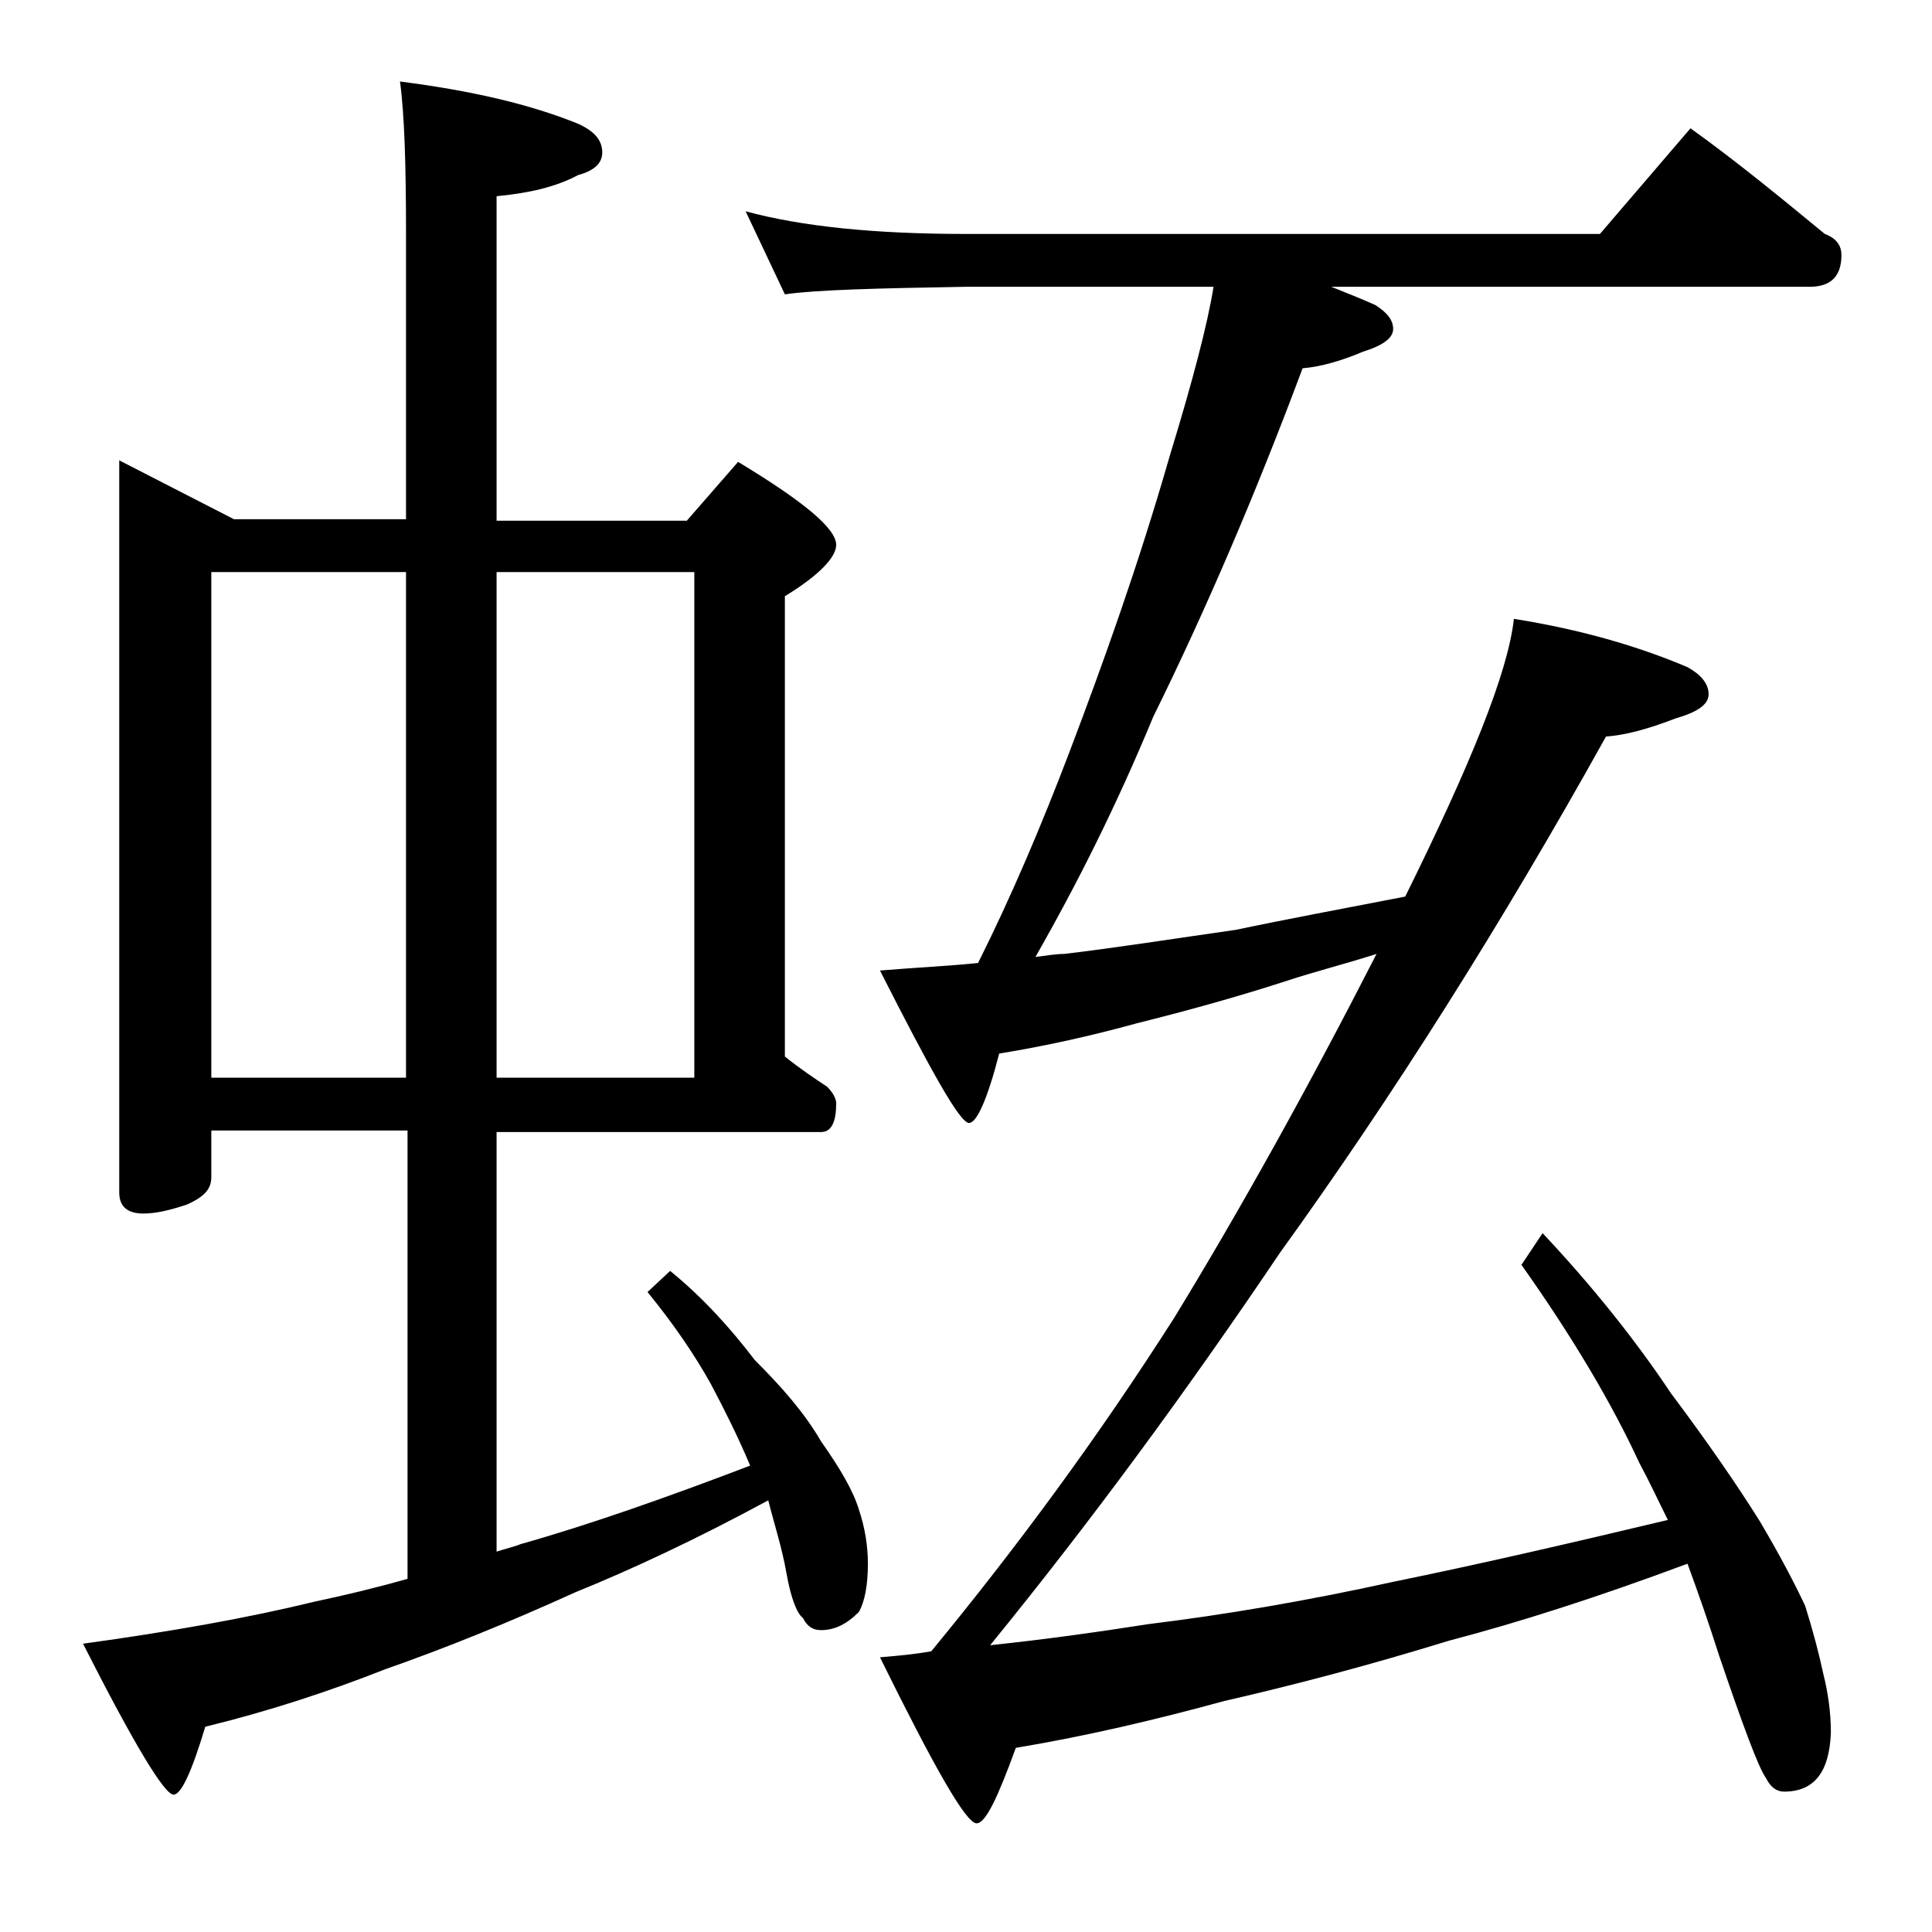
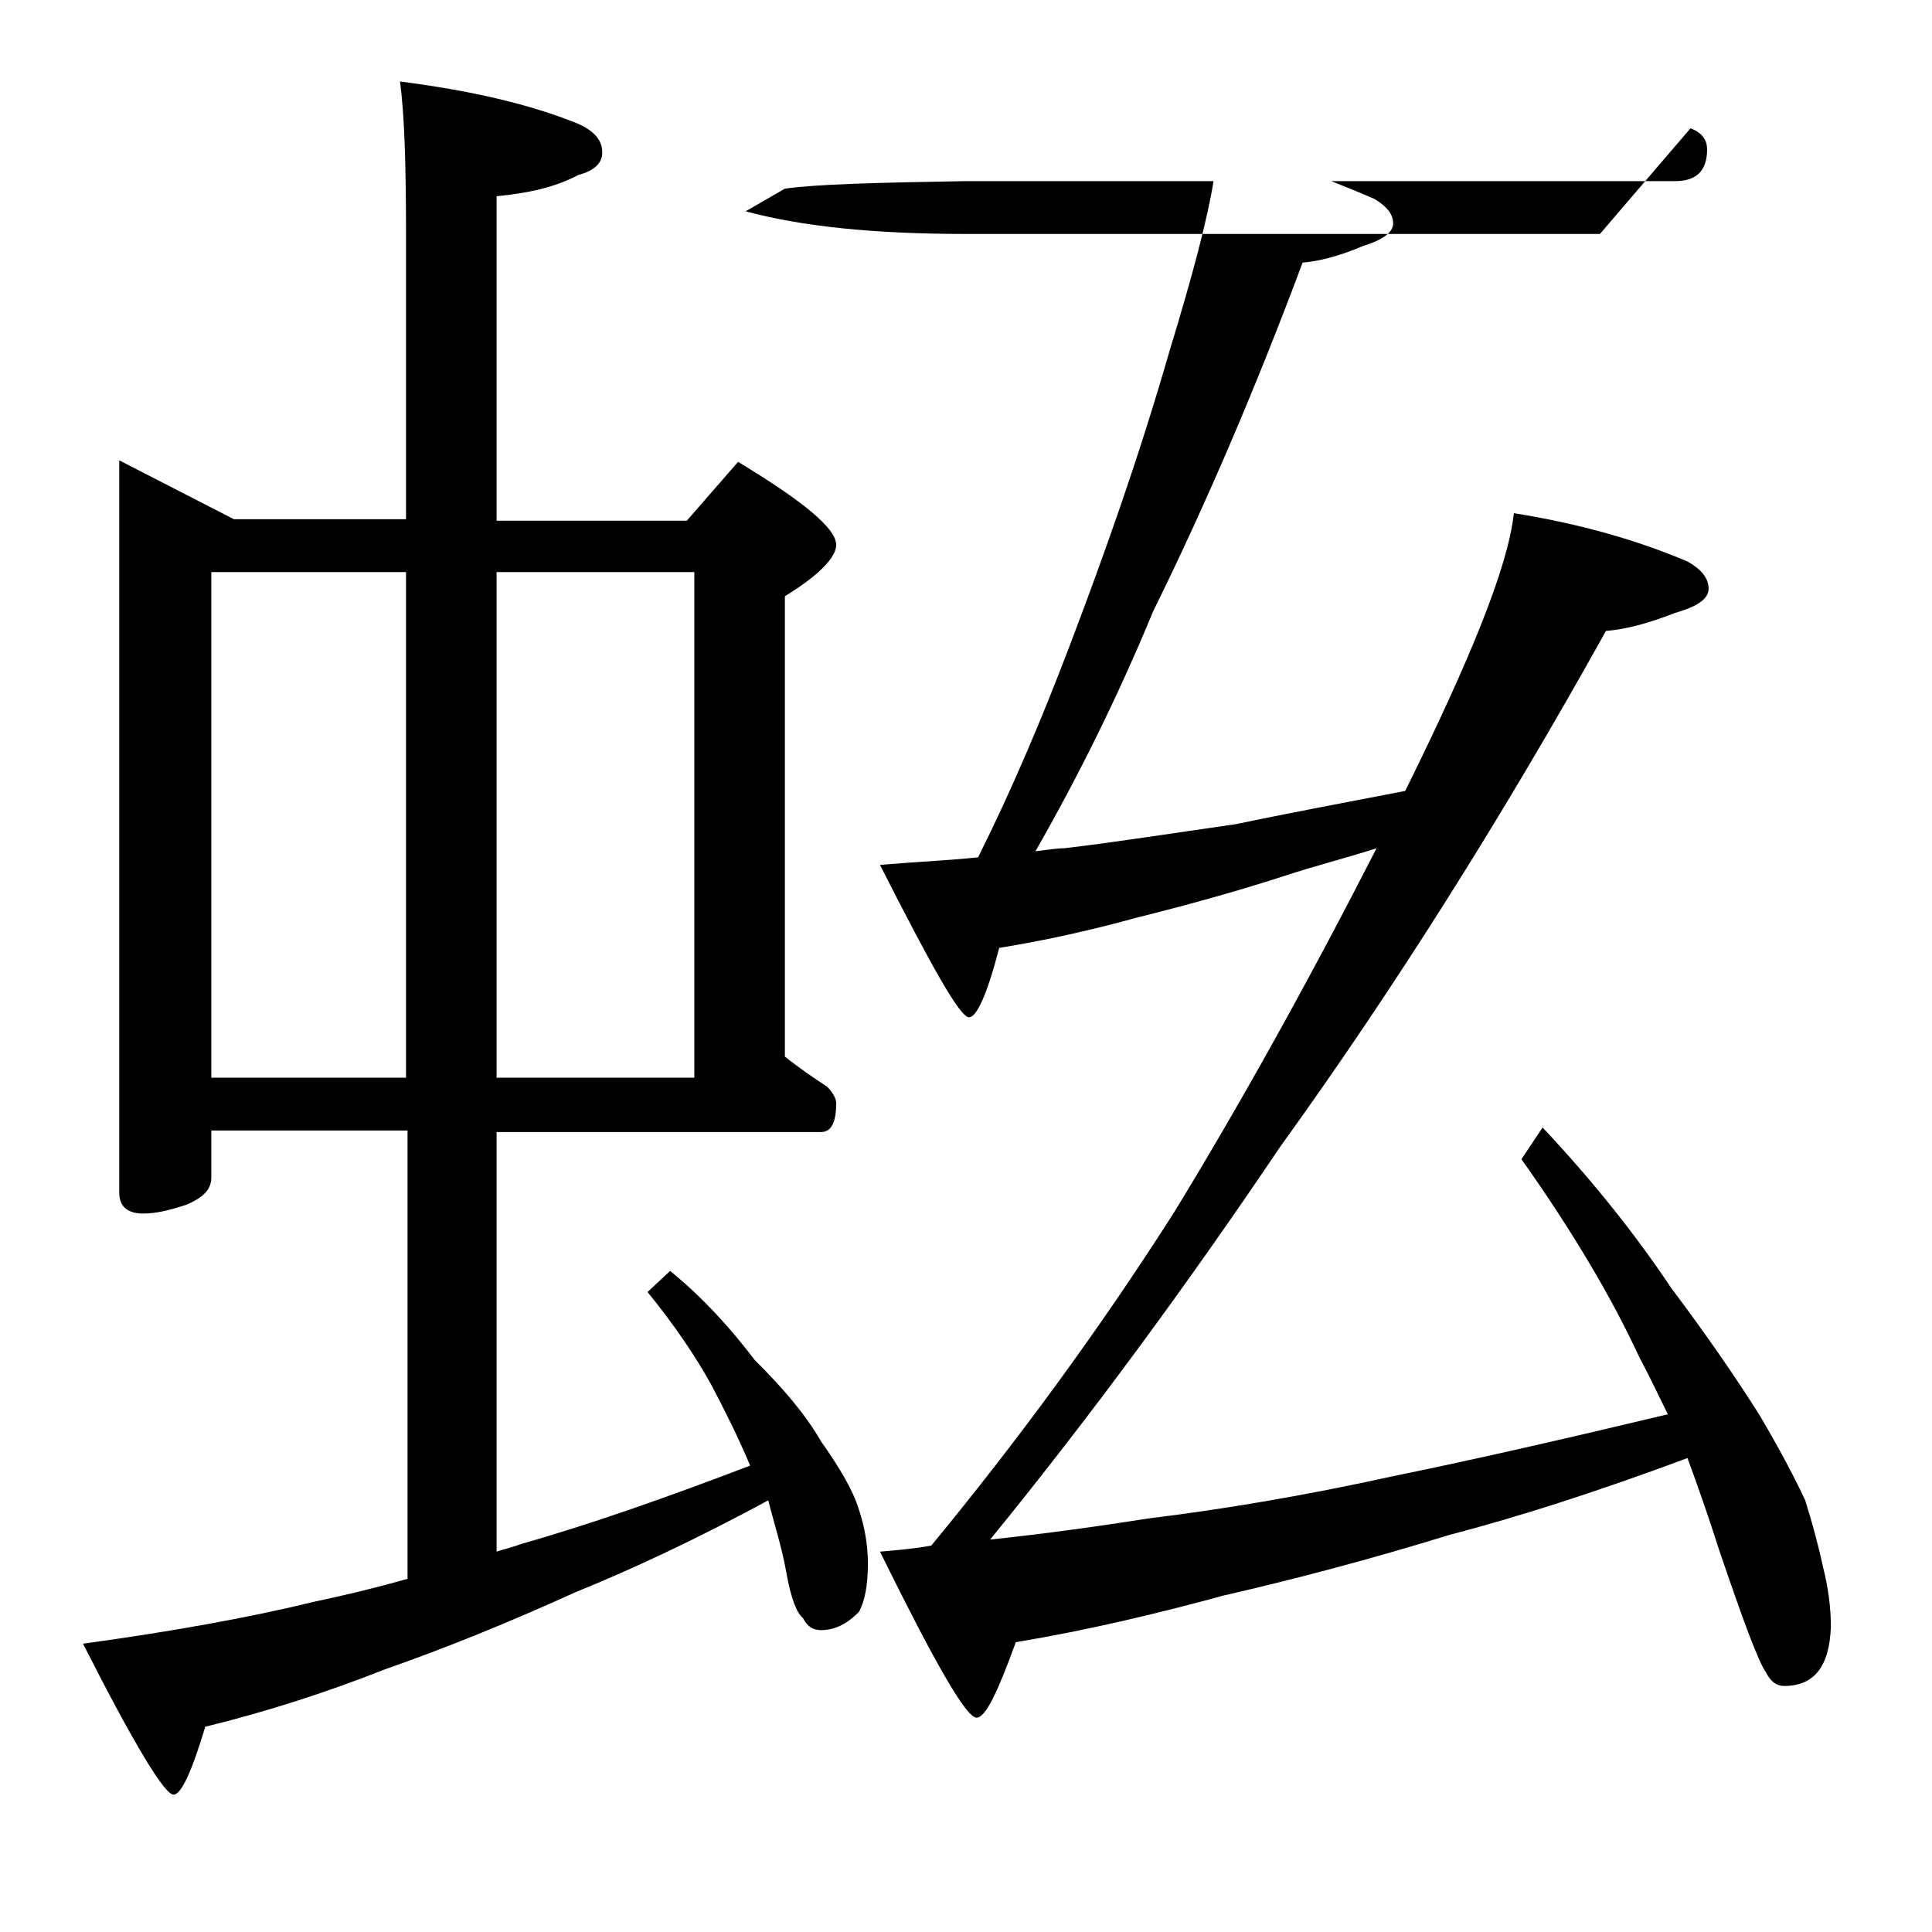
<svg xmlns="http://www.w3.org/2000/svg" version="1.1" id="Layer_1" x="0px" y="0px" viewBox="0 0 128 128" enable-background="new 0 0 128 128" xml:space="preserve">
-   <path d="M7.9,30.5l7.6,3.9h11.4V15.5c0-4.5-0.1-7.9-0.4-10.1c4.7,0.6,8.6,1.5,11.8,2.8c1.1,0.5,1.6,1.1,1.6,1.9  c0,0.7-0.5,1.2-1.6,1.5c-1.5,0.8-3.3,1.2-5.4,1.4v21.5h12.6l3.4-3.9c4.3,2.6,6.5,4.4,6.5,5.5c0,0.8-1.1,2-3.4,3.4v30.5  c1,0.8,1.9,1.4,2.8,2c0.4,0.4,0.6,0.8,0.6,1.1c0,1.2-0.3,1.9-1,1.9H32.9v27.8c0.6-0.2,1.1-0.3,1.6-0.5c4.6-1.3,9.7-3.1,15.2-5.2  c-0.8-1.9-1.7-3.7-2.6-5.4c-1-1.8-2.4-3.9-4.2-6.1l1.5-1.4c2.2,1.8,4,3.8,5.6,5.9c1.8,1.8,3.3,3.5,4.4,5.4c1.2,1.7,2.1,3.2,2.5,4.5  c0.4,1.2,0.6,2.4,0.6,3.6c0,1.4-0.2,2.5-0.6,3.2c-0.8,0.8-1.6,1.2-2.5,1.2c-0.5,0-0.9-0.2-1.2-0.8c-0.4-0.3-0.8-1.3-1.1-3  c-0.3-1.7-0.8-3.2-1.2-4.8c-4.8,2.6-9.1,4.6-12.8,6.1c-4.4,2-8.6,3.7-12.6,5.1c-3.8,1.5-7.8,2.8-11.9,3.8c-0.9,3-1.6,4.5-2.1,4.5  c-0.6,0-2.6-3.3-6-10c5.8-0.8,10.9-1.7,15.4-2.8c1.9-0.4,4-0.9,6.1-1.5V74.9H14V78c0,0.8-0.5,1.3-1.6,1.8c-1.2,0.4-2.1,0.6-2.9,0.6  c-1.1,0-1.6-0.5-1.6-1.4V30.5z M14,71.4h12.9V37.9H14V71.4z M32.9,37.9v33.5H46V37.9H32.9z M49.4,14c3.7,1,8.5,1.5,14.6,1.5h42l6-7  c3.2,2.3,6.1,4.7,8.9,7c0.8,0.3,1.1,0.8,1.1,1.4c0,1.4-0.7,2.1-2.1,2.1H88.2c1,0.4,2,0.8,2.9,1.2c0.8,0.5,1.2,1,1.2,1.6  c0,0.6-0.7,1.1-2,1.5c-1.4,0.6-2.8,1-4,1.1c-3.1,8.3-6.4,16-9.9,23.1c-2.4,5.8-5,11-7.8,15.9c0.8-0.1,1.4-0.2,1.9-0.2  c3.4-0.4,7.2-1,11.4-1.6c3.3-0.7,7.1-1.4,11.2-2.2c4.3-8.7,6.8-14.8,7.2-18.4c4.4,0.7,8.2,1.8,11.5,3.2c0.9,0.5,1.4,1.1,1.4,1.8  c0,0.7-0.8,1.2-2.2,1.6c-1.8,0.7-3.3,1.1-4.6,1.2c-6.9,12.4-14.1,23.8-21.6,34.2c-6.2,9.2-12.6,17.9-19.2,26  c3.8-0.4,7.3-0.9,10.5-1.4c4.9-0.6,10.3-1.5,16.2-2.8c5.4-1.1,11.5-2.5,18.2-4.1c-0.6-1.2-1.2-2.5-1.9-3.8  c-1.8-3.9-4.4-8.3-7.8-13.1l1.4-2.1c3.2,3.4,6.1,7,8.5,10.6c2.4,3.2,4.4,6.1,5.9,8.5c1.3,2.2,2.3,4.1,3,5.6c0.5,1.6,0.9,3.1,1.2,4.5  c0.3,1.2,0.5,2.5,0.5,3.9c-0.1,2.6-1.1,3.9-3.1,3.9c-0.5,0-0.9-0.3-1.2-0.9c-0.5-0.7-1.5-3.4-3.1-8.1c-0.7-2.2-1.4-4.2-2.1-6.1  c-5.9,2.2-11.2,3.9-15.8,5.1c-5.2,1.6-10.1,2.9-14.9,4c-4.4,1.2-9,2.3-13.8,3.1c-1.2,3.3-2,5-2.6,5c-0.7,0-2.8-3.7-6.4-11  c1.2-0.1,2.3-0.2,3.4-0.4c5.6-6.8,11-14.1,16.1-22.1c4.4-7.2,8.9-15.3,13.4-24.1c-2.2,0.7-4.2,1.2-6,1.8c-3.4,1.1-6.7,2-9.9,2.8  c-2.9,0.8-6,1.5-9.1,2c-0.8,3.1-1.5,4.6-2,4.6c-0.6,0-2.5-3.4-5.9-10.1c2.4-0.2,4.6-0.3,6.5-0.5c2.2-4.4,4.2-9.1,6.1-14.1  c2.2-5.8,4.5-12.2,6.6-19.5c1.5-4.9,2.5-8.7,2.9-11.2H64c-5.9,0.1-9.9,0.2-12,0.5L49.4,14z" />
+   <path d="M7.9,30.5l7.6,3.9h11.4V15.5c0-4.5-0.1-7.9-0.4-10.1c4.7,0.6,8.6,1.5,11.8,2.8c1.1,0.5,1.6,1.1,1.6,1.9  c0,0.7-0.5,1.2-1.6,1.5c-1.5,0.8-3.3,1.2-5.4,1.4v21.5h12.6l3.4-3.9c4.3,2.6,6.5,4.4,6.5,5.5c0,0.8-1.1,2-3.4,3.4v30.5  c1,0.8,1.9,1.4,2.8,2c0.4,0.4,0.6,0.8,0.6,1.1c0,1.2-0.3,1.9-1,1.9H32.9v27.8c0.6-0.2,1.1-0.3,1.6-0.5c4.6-1.3,9.7-3.1,15.2-5.2  c-0.8-1.9-1.7-3.7-2.6-5.4c-1-1.8-2.4-3.9-4.2-6.1l1.5-1.4c2.2,1.8,4,3.8,5.6,5.9c1.8,1.8,3.3,3.5,4.4,5.4c1.2,1.7,2.1,3.2,2.5,4.5  c0.4,1.2,0.6,2.4,0.6,3.6c0,1.4-0.2,2.5-0.6,3.2c-0.8,0.8-1.6,1.2-2.5,1.2c-0.5,0-0.9-0.2-1.2-0.8c-0.4-0.3-0.8-1.3-1.1-3  c-0.3-1.7-0.8-3.2-1.2-4.8c-4.8,2.6-9.1,4.6-12.8,6.1c-4.4,2-8.6,3.7-12.6,5.1c-3.8,1.5-7.8,2.8-11.9,3.8c-0.9,3-1.6,4.5-2.1,4.5  c-0.6,0-2.6-3.3-6-10c5.8-0.8,10.9-1.7,15.4-2.8c1.9-0.4,4-0.9,6.1-1.5V74.9H14V78c0,0.8-0.5,1.3-1.6,1.8c-1.2,0.4-2.1,0.6-2.9,0.6  c-1.1,0-1.6-0.5-1.6-1.4V30.5z M14,71.4h12.9V37.9H14V71.4z M32.9,37.9v33.5H46V37.9H32.9z M49.4,14c3.7,1,8.5,1.5,14.6,1.5h42l6-7  c0.8,0.3,1.1,0.8,1.1,1.4c0,1.4-0.7,2.1-2.1,2.1H88.2c1,0.4,2,0.8,2.9,1.2c0.8,0.5,1.2,1,1.2,1.6  c0,0.6-0.7,1.1-2,1.5c-1.4,0.6-2.8,1-4,1.1c-3.1,8.3-6.4,16-9.9,23.1c-2.4,5.8-5,11-7.8,15.9c0.8-0.1,1.4-0.2,1.9-0.2  c3.4-0.4,7.2-1,11.4-1.6c3.3-0.7,7.1-1.4,11.2-2.2c4.3-8.7,6.8-14.8,7.2-18.4c4.4,0.7,8.2,1.8,11.5,3.2c0.9,0.5,1.4,1.1,1.4,1.8  c0,0.7-0.8,1.2-2.2,1.6c-1.8,0.7-3.3,1.1-4.6,1.2c-6.9,12.4-14.1,23.8-21.6,34.2c-6.2,9.2-12.6,17.9-19.2,26  c3.8-0.4,7.3-0.9,10.5-1.4c4.9-0.6,10.3-1.5,16.2-2.8c5.4-1.1,11.5-2.5,18.2-4.1c-0.6-1.2-1.2-2.5-1.9-3.8  c-1.8-3.9-4.4-8.3-7.8-13.1l1.4-2.1c3.2,3.4,6.1,7,8.5,10.6c2.4,3.2,4.4,6.1,5.9,8.5c1.3,2.2,2.3,4.1,3,5.6c0.5,1.6,0.9,3.1,1.2,4.5  c0.3,1.2,0.5,2.5,0.5,3.9c-0.1,2.6-1.1,3.9-3.1,3.9c-0.5,0-0.9-0.3-1.2-0.9c-0.5-0.7-1.5-3.4-3.1-8.1c-0.7-2.2-1.4-4.2-2.1-6.1  c-5.9,2.2-11.2,3.9-15.8,5.1c-5.2,1.6-10.1,2.9-14.9,4c-4.4,1.2-9,2.3-13.8,3.1c-1.2,3.3-2,5-2.6,5c-0.7,0-2.8-3.7-6.4-11  c1.2-0.1,2.3-0.2,3.4-0.4c5.6-6.8,11-14.1,16.1-22.1c4.4-7.2,8.9-15.3,13.4-24.1c-2.2,0.7-4.2,1.2-6,1.8c-3.4,1.1-6.7,2-9.9,2.8  c-2.9,0.8-6,1.5-9.1,2c-0.8,3.1-1.5,4.6-2,4.6c-0.6,0-2.5-3.4-5.9-10.1c2.4-0.2,4.6-0.3,6.5-0.5c2.2-4.4,4.2-9.1,6.1-14.1  c2.2-5.8,4.5-12.2,6.6-19.5c1.5-4.9,2.5-8.7,2.9-11.2H64c-5.9,0.1-9.9,0.2-12,0.5L49.4,14z" />
</svg>